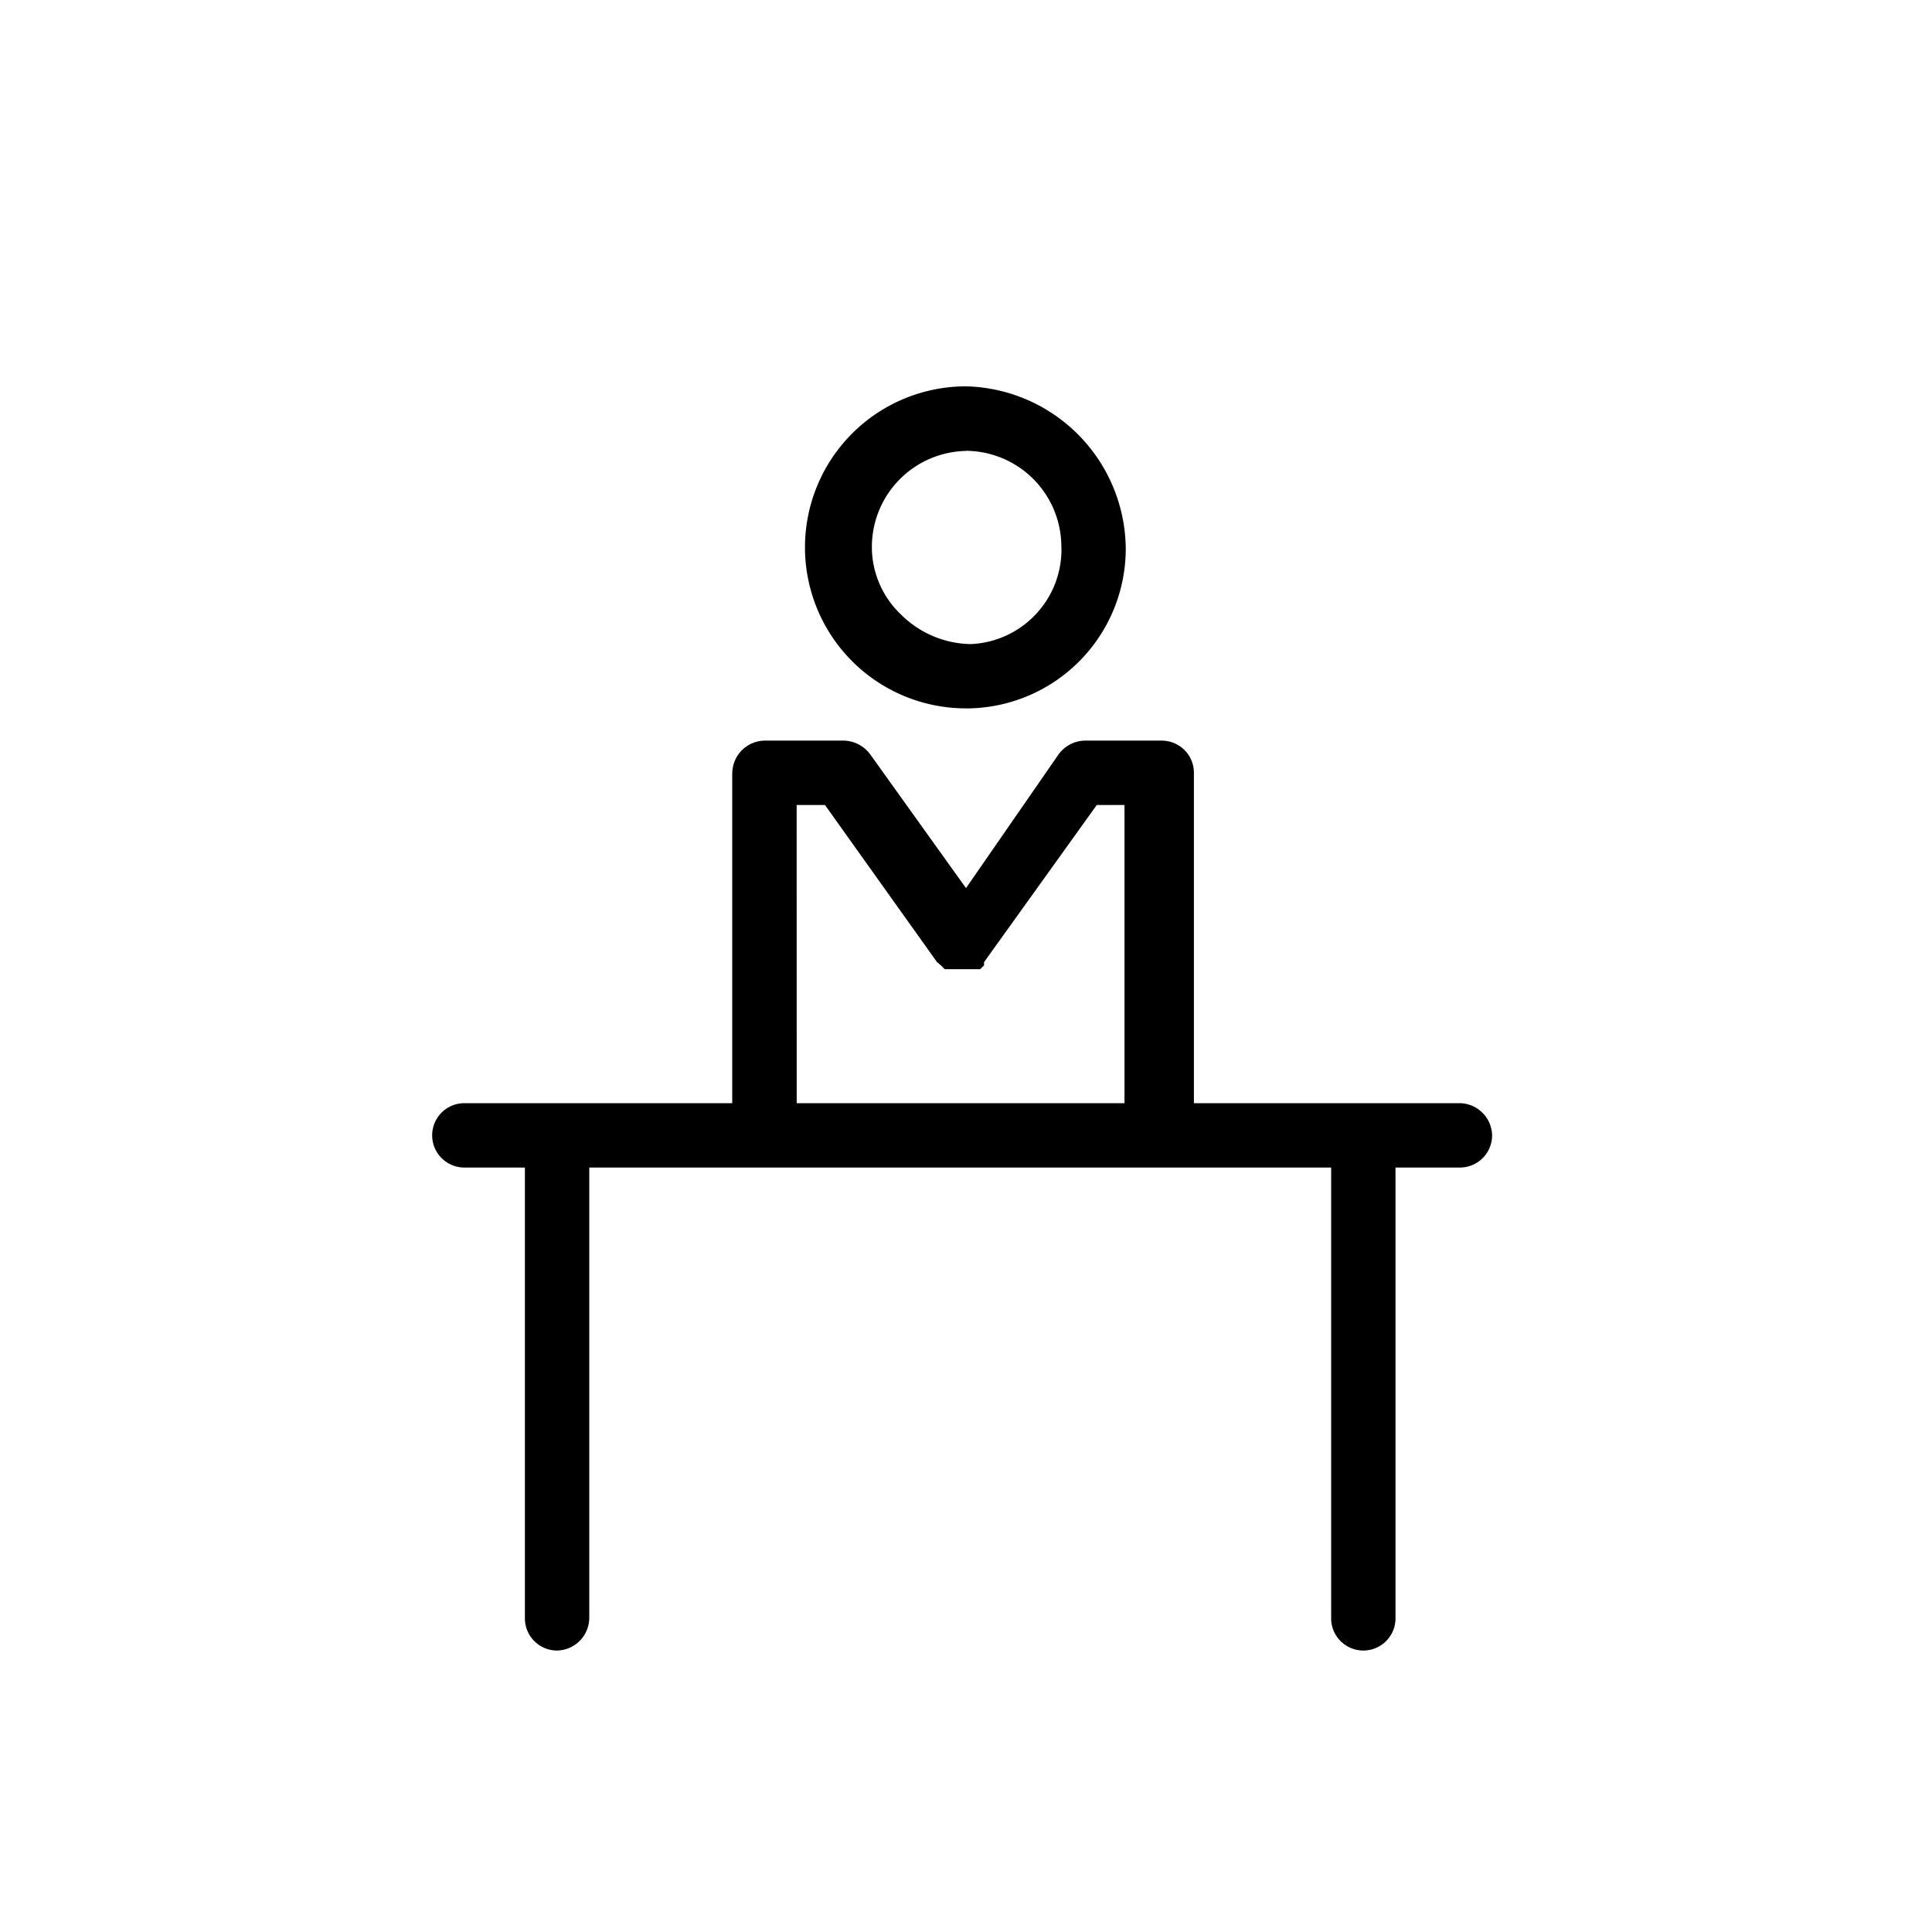
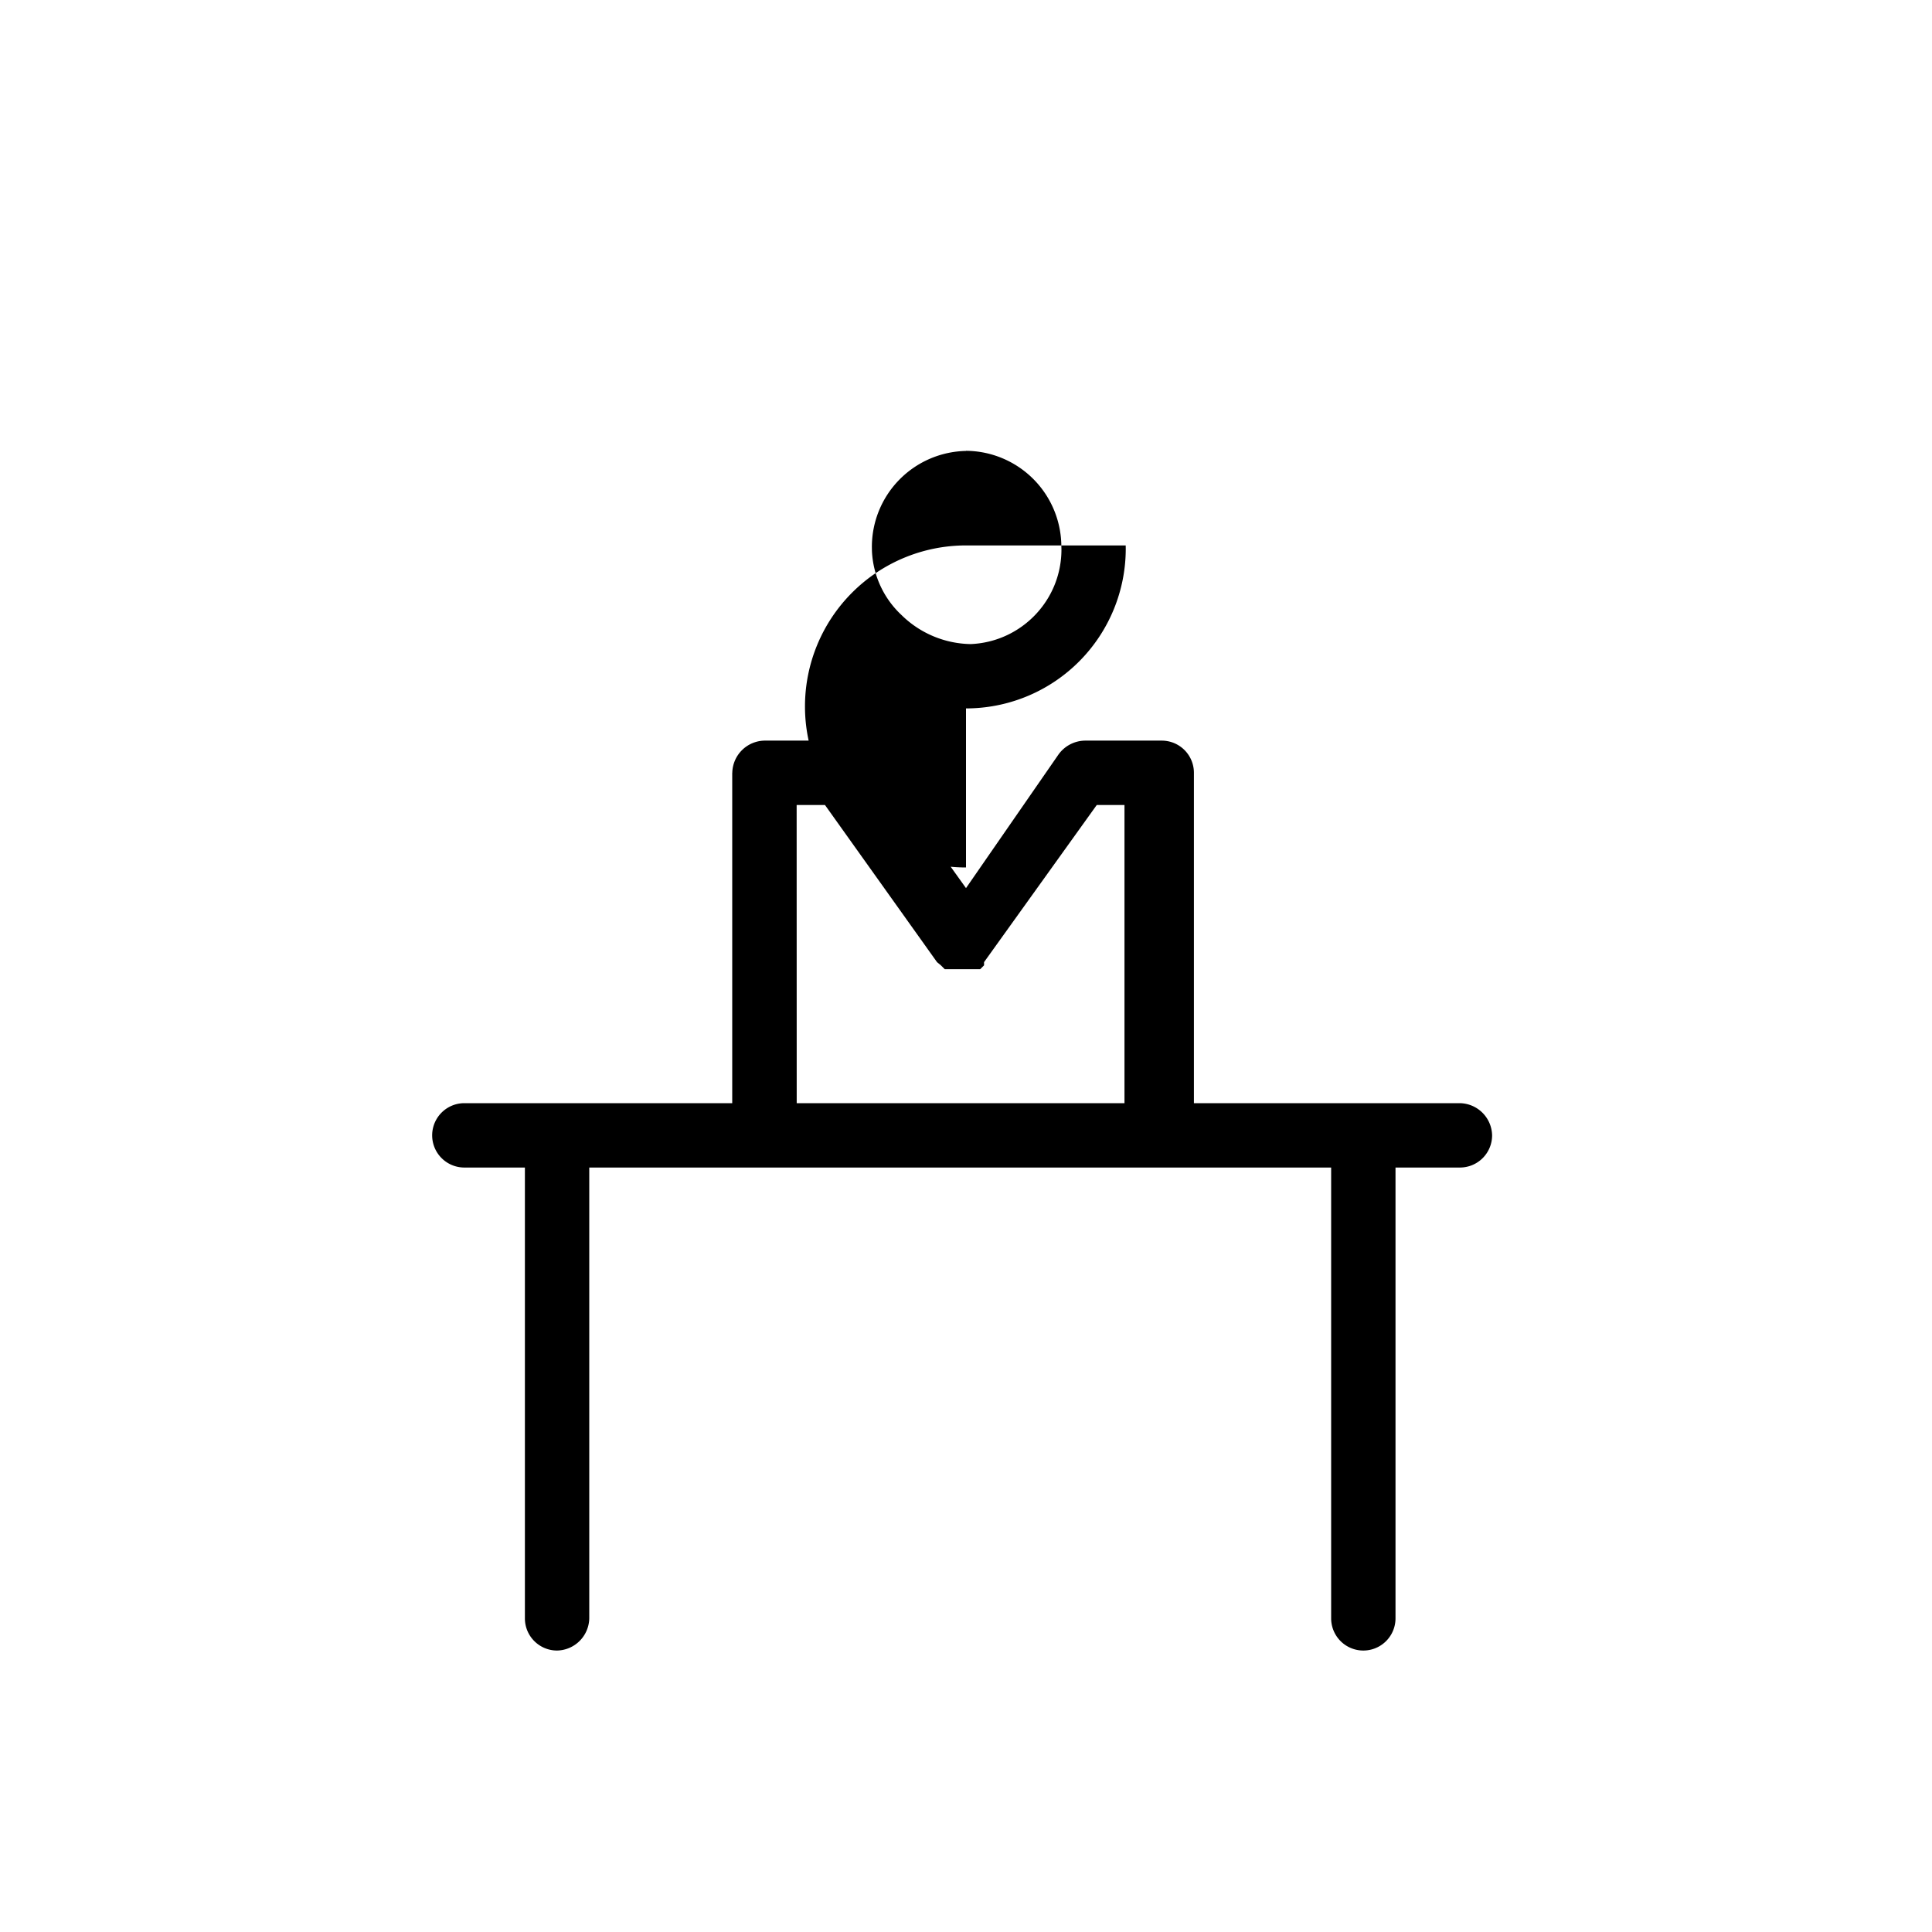
<svg xmlns="http://www.w3.org/2000/svg" viewBox="0 0 32 32">
-   <path d="M16 11.733h.053a2.646 2.646 0 0 0 2.593-2.645l-.001-.057v.003a2.711 2.711 0 0 0-2.642-2.635H16a2.667 2.667 0 1 0 0 5.334zm0-4.266a1.59 1.59 0 0 1 1.579 1.556v.002l.002.076c0 .844-.667 1.532-1.503 1.567h-.003a1.672 1.672 0 0 1-1.142-.48 1.547 1.547 0 0 1-.491-1.063v-.003l-.001-.064a1.59 1.59 0 0 1 1.557-1.589H16zM12.128 12.8v5.472H7.691a.533.533 0 1 0 0 1.066h1.003v7.467c0 .295.239.533.533.533a.544.544 0 0 0 .533-.533v-7.467h12.288v7.467a.533.533 0 1 0 1.066 0v-7.467h1.067a.533.533 0 0 0 .533-.533.544.544 0 0 0-.533-.533h-4.406V12.8a.533.533 0 0 0-.533-.533h-1.269a.55.55 0 0 0-.436.223l-.001.001L16 14.71l-1.589-2.219a.558.558 0 0 0-.437-.224h-1.312a.544.544 0 0 0-.533.533v.001zm1.067.533h.469l1.856 2.603.064.053.064.064h.587l.064-.064v-.053l1.867-2.603h.459v4.939h-5.429z" style="fill: #000000;" />
+   <path d="M16 11.733h.053a2.646 2.646 0 0 0 2.593-2.645l-.001-.057v.003H16a2.667 2.667 0 1 0 0 5.334zm0-4.266a1.59 1.59 0 0 1 1.579 1.556v.002l.002.076c0 .844-.667 1.532-1.503 1.567h-.003a1.672 1.672 0 0 1-1.142-.48 1.547 1.547 0 0 1-.491-1.063v-.003l-.001-.064a1.59 1.59 0 0 1 1.557-1.589H16zM12.128 12.8v5.472H7.691a.533.533 0 1 0 0 1.066h1.003v7.467c0 .295.239.533.533.533a.544.544 0 0 0 .533-.533v-7.467h12.288v7.467a.533.533 0 1 0 1.066 0v-7.467h1.067a.533.533 0 0 0 .533-.533.544.544 0 0 0-.533-.533h-4.406V12.8a.533.533 0 0 0-.533-.533h-1.269a.55.55 0 0 0-.436.223l-.001.001L16 14.71l-1.589-2.219a.558.558 0 0 0-.437-.224h-1.312a.544.544 0 0 0-.533.533v.001zm1.067.533h.469l1.856 2.603.064.053.064.064h.587l.064-.064v-.053l1.867-2.603h.459v4.939h-5.429z" style="fill: #000000;" />
</svg>